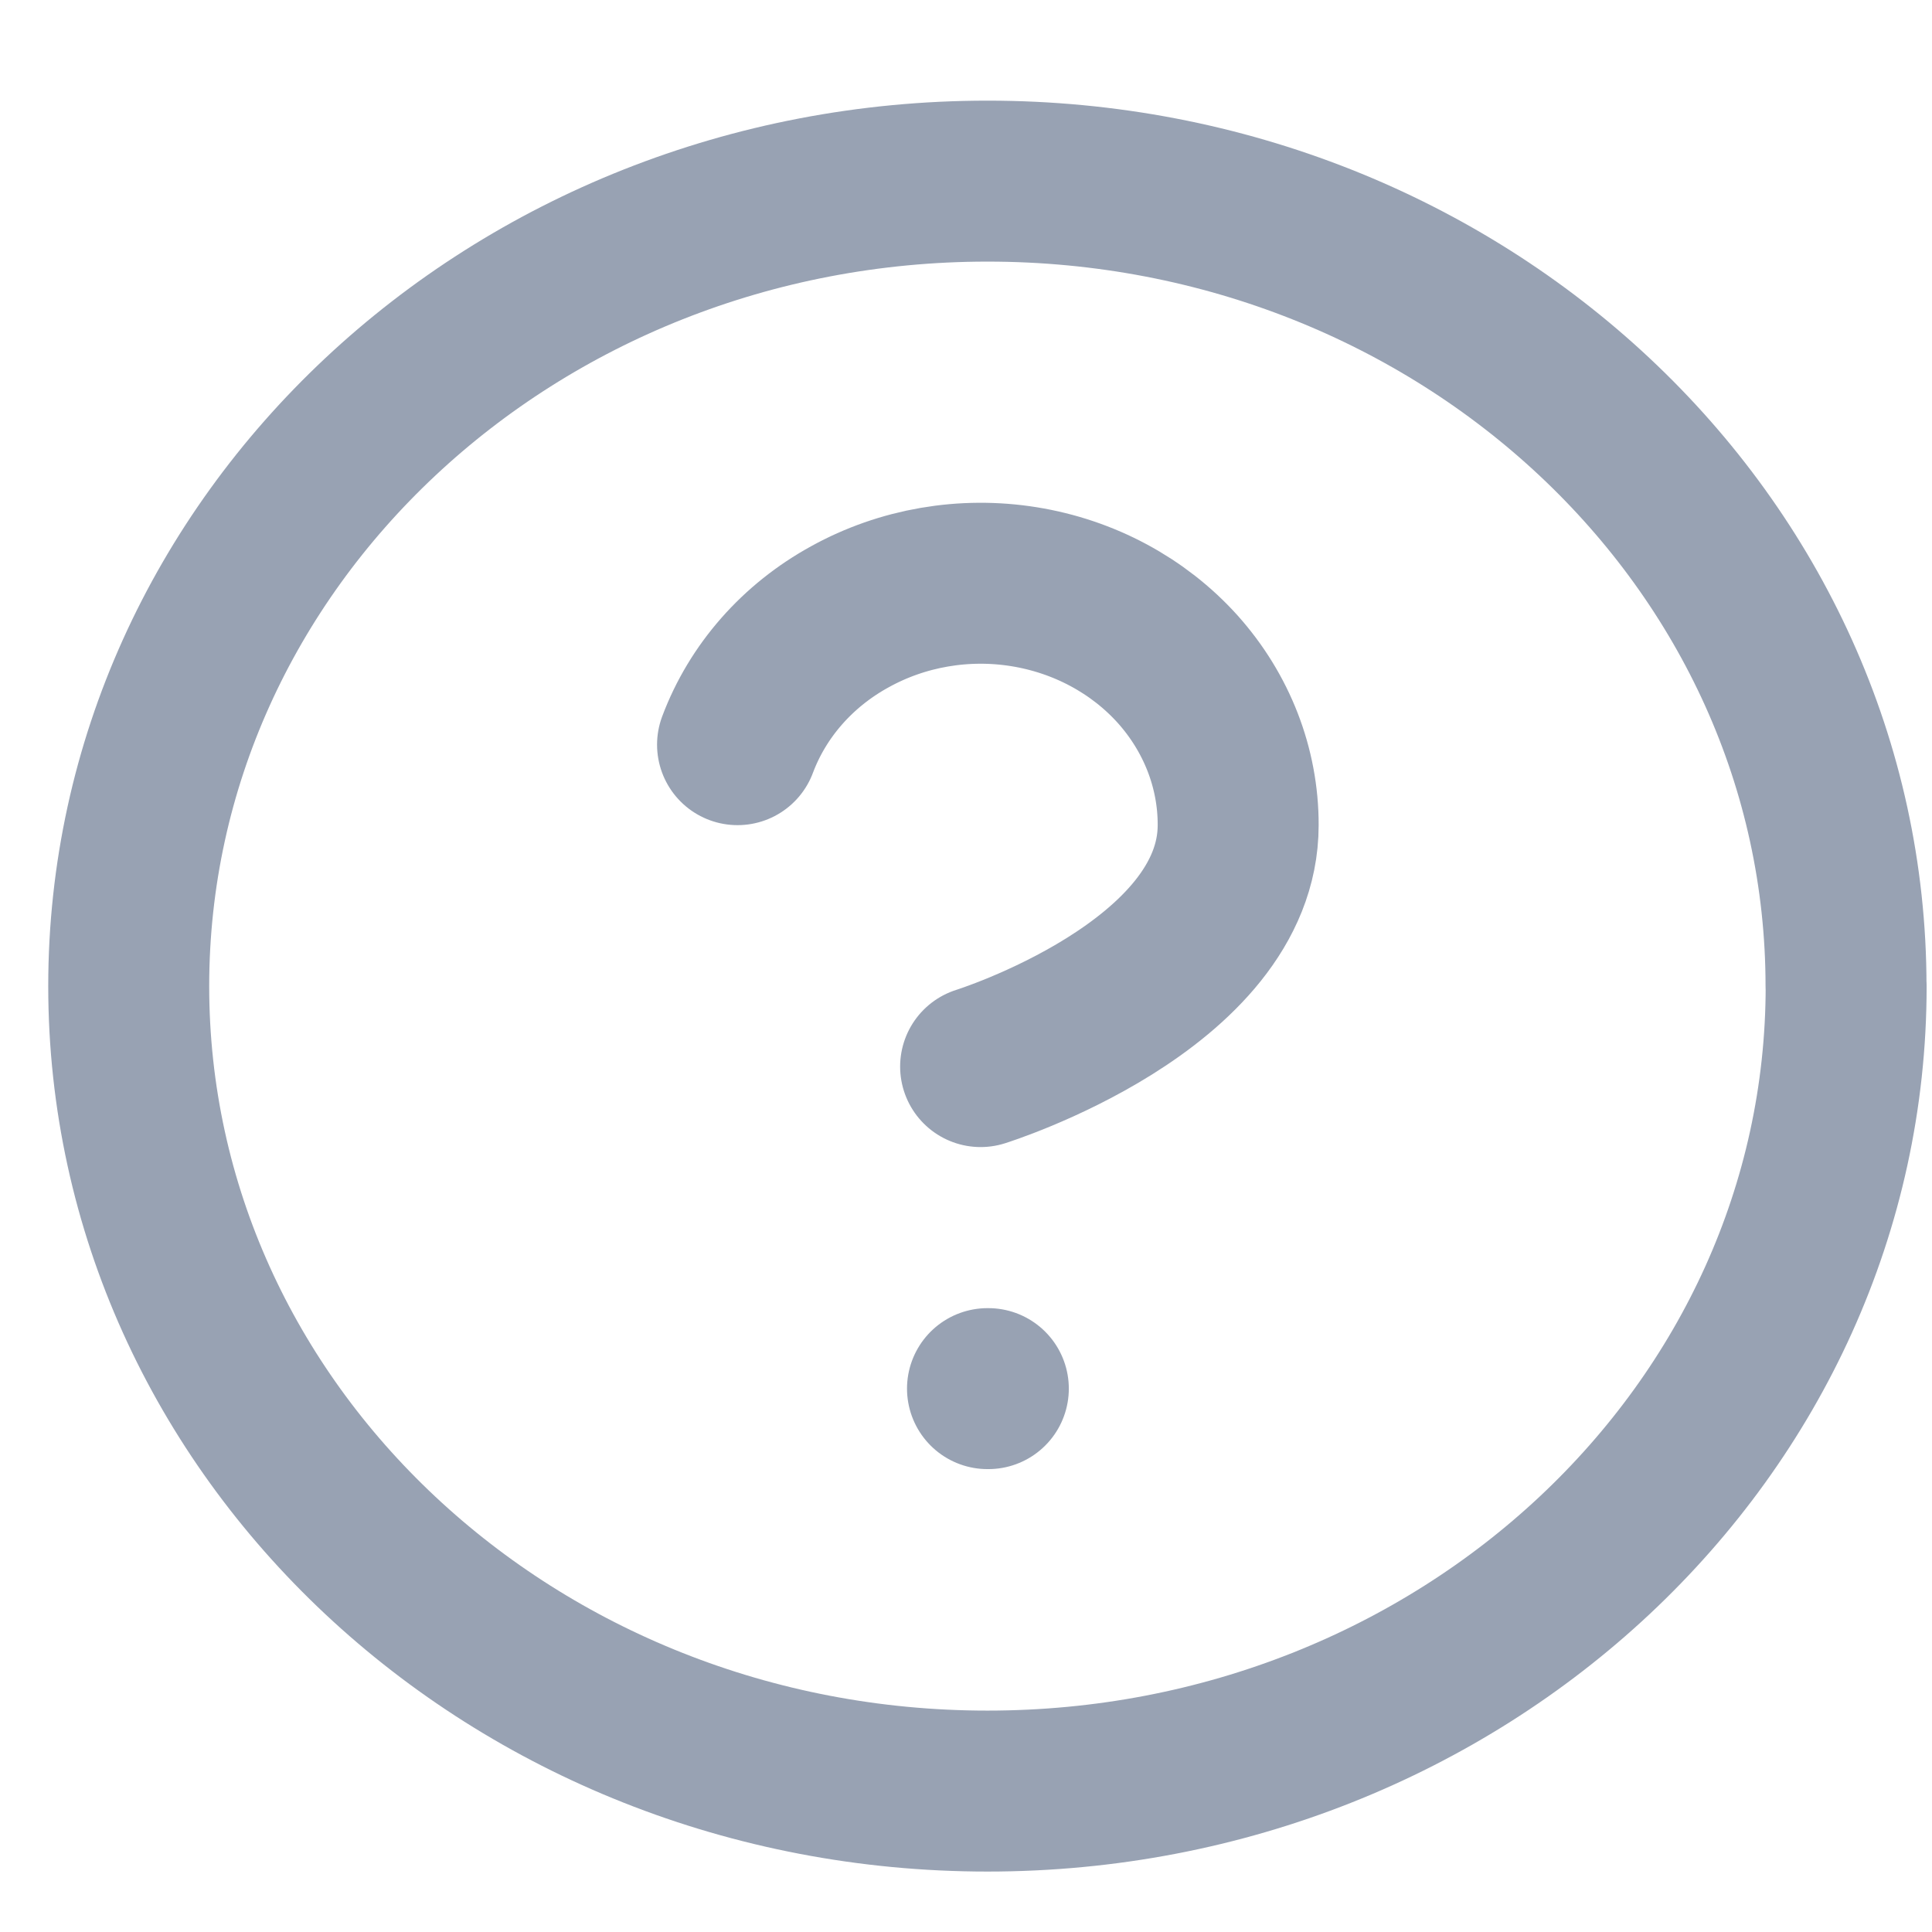
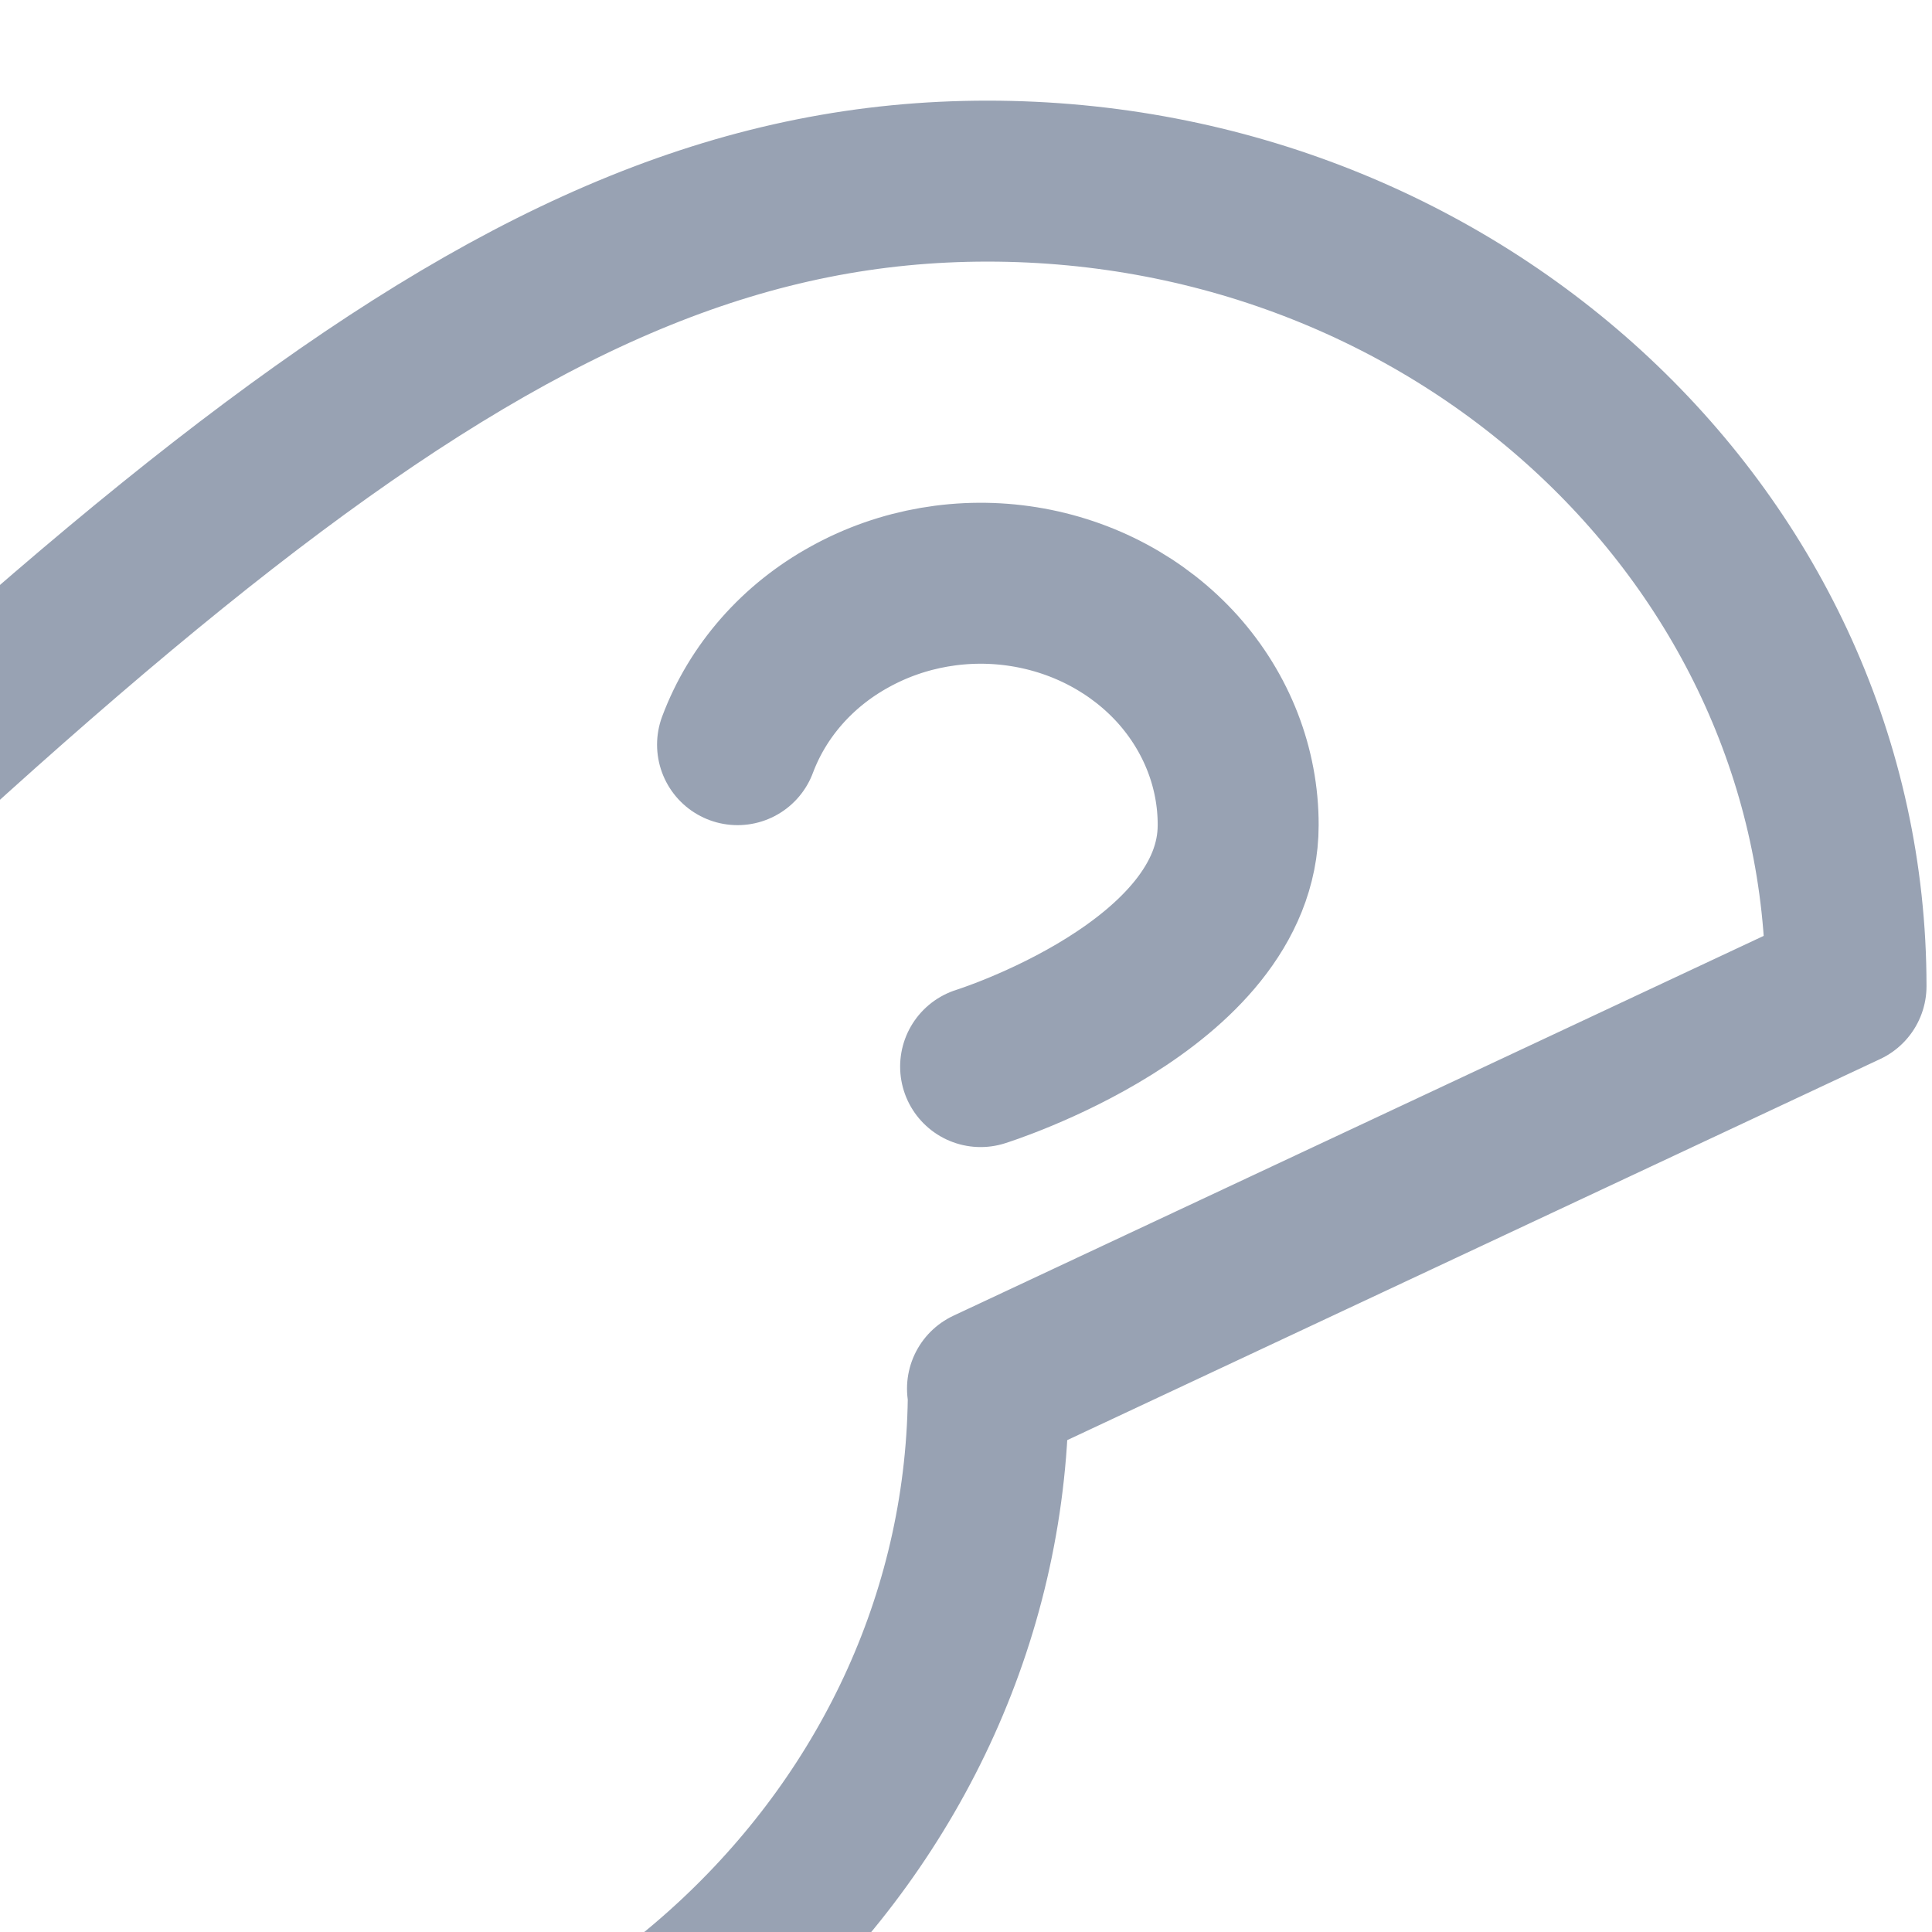
<svg xmlns="http://www.w3.org/2000/svg" width="16" height="16" viewBox="0 0 16 16" fill="none">
-   <path d="M6.108 6.167c.167-.446.497-.822.932-1.06.434-.24.945-.328 1.441-.248.497.08.947.322 1.272.683.324.362.502.819.501 1.291 0 1.334-2.133 2-2.133 2m.057 2.667h.007m7.104-3.333c0 3.682-3.184 6.666-7.111 6.666-3.928 0-7.112-2.984-7.112-6.666C1.066 4.485 4.25 1.5 8.178 1.5c3.927 0 7.11 2.985 7.11 6.667z" stroke="#98A2B3" stroke-width="1.333" stroke-linecap="round" stroke-linejoin="round" />
+   <path d="M6.108 6.167c.167-.446.497-.822.932-1.06.434-.24.945-.328 1.441-.248.497.08.947.322 1.272.683.324.362.502.819.501 1.291 0 1.334-2.133 2-2.133 2m.057 2.667h.007c0 3.682-3.184 6.666-7.111 6.666-3.928 0-7.112-2.984-7.112-6.666C1.066 4.485 4.25 1.5 8.178 1.5c3.927 0 7.11 2.985 7.11 6.667z" stroke="#98A2B3" stroke-width="1.333" stroke-linecap="round" stroke-linejoin="round" />
</svg>